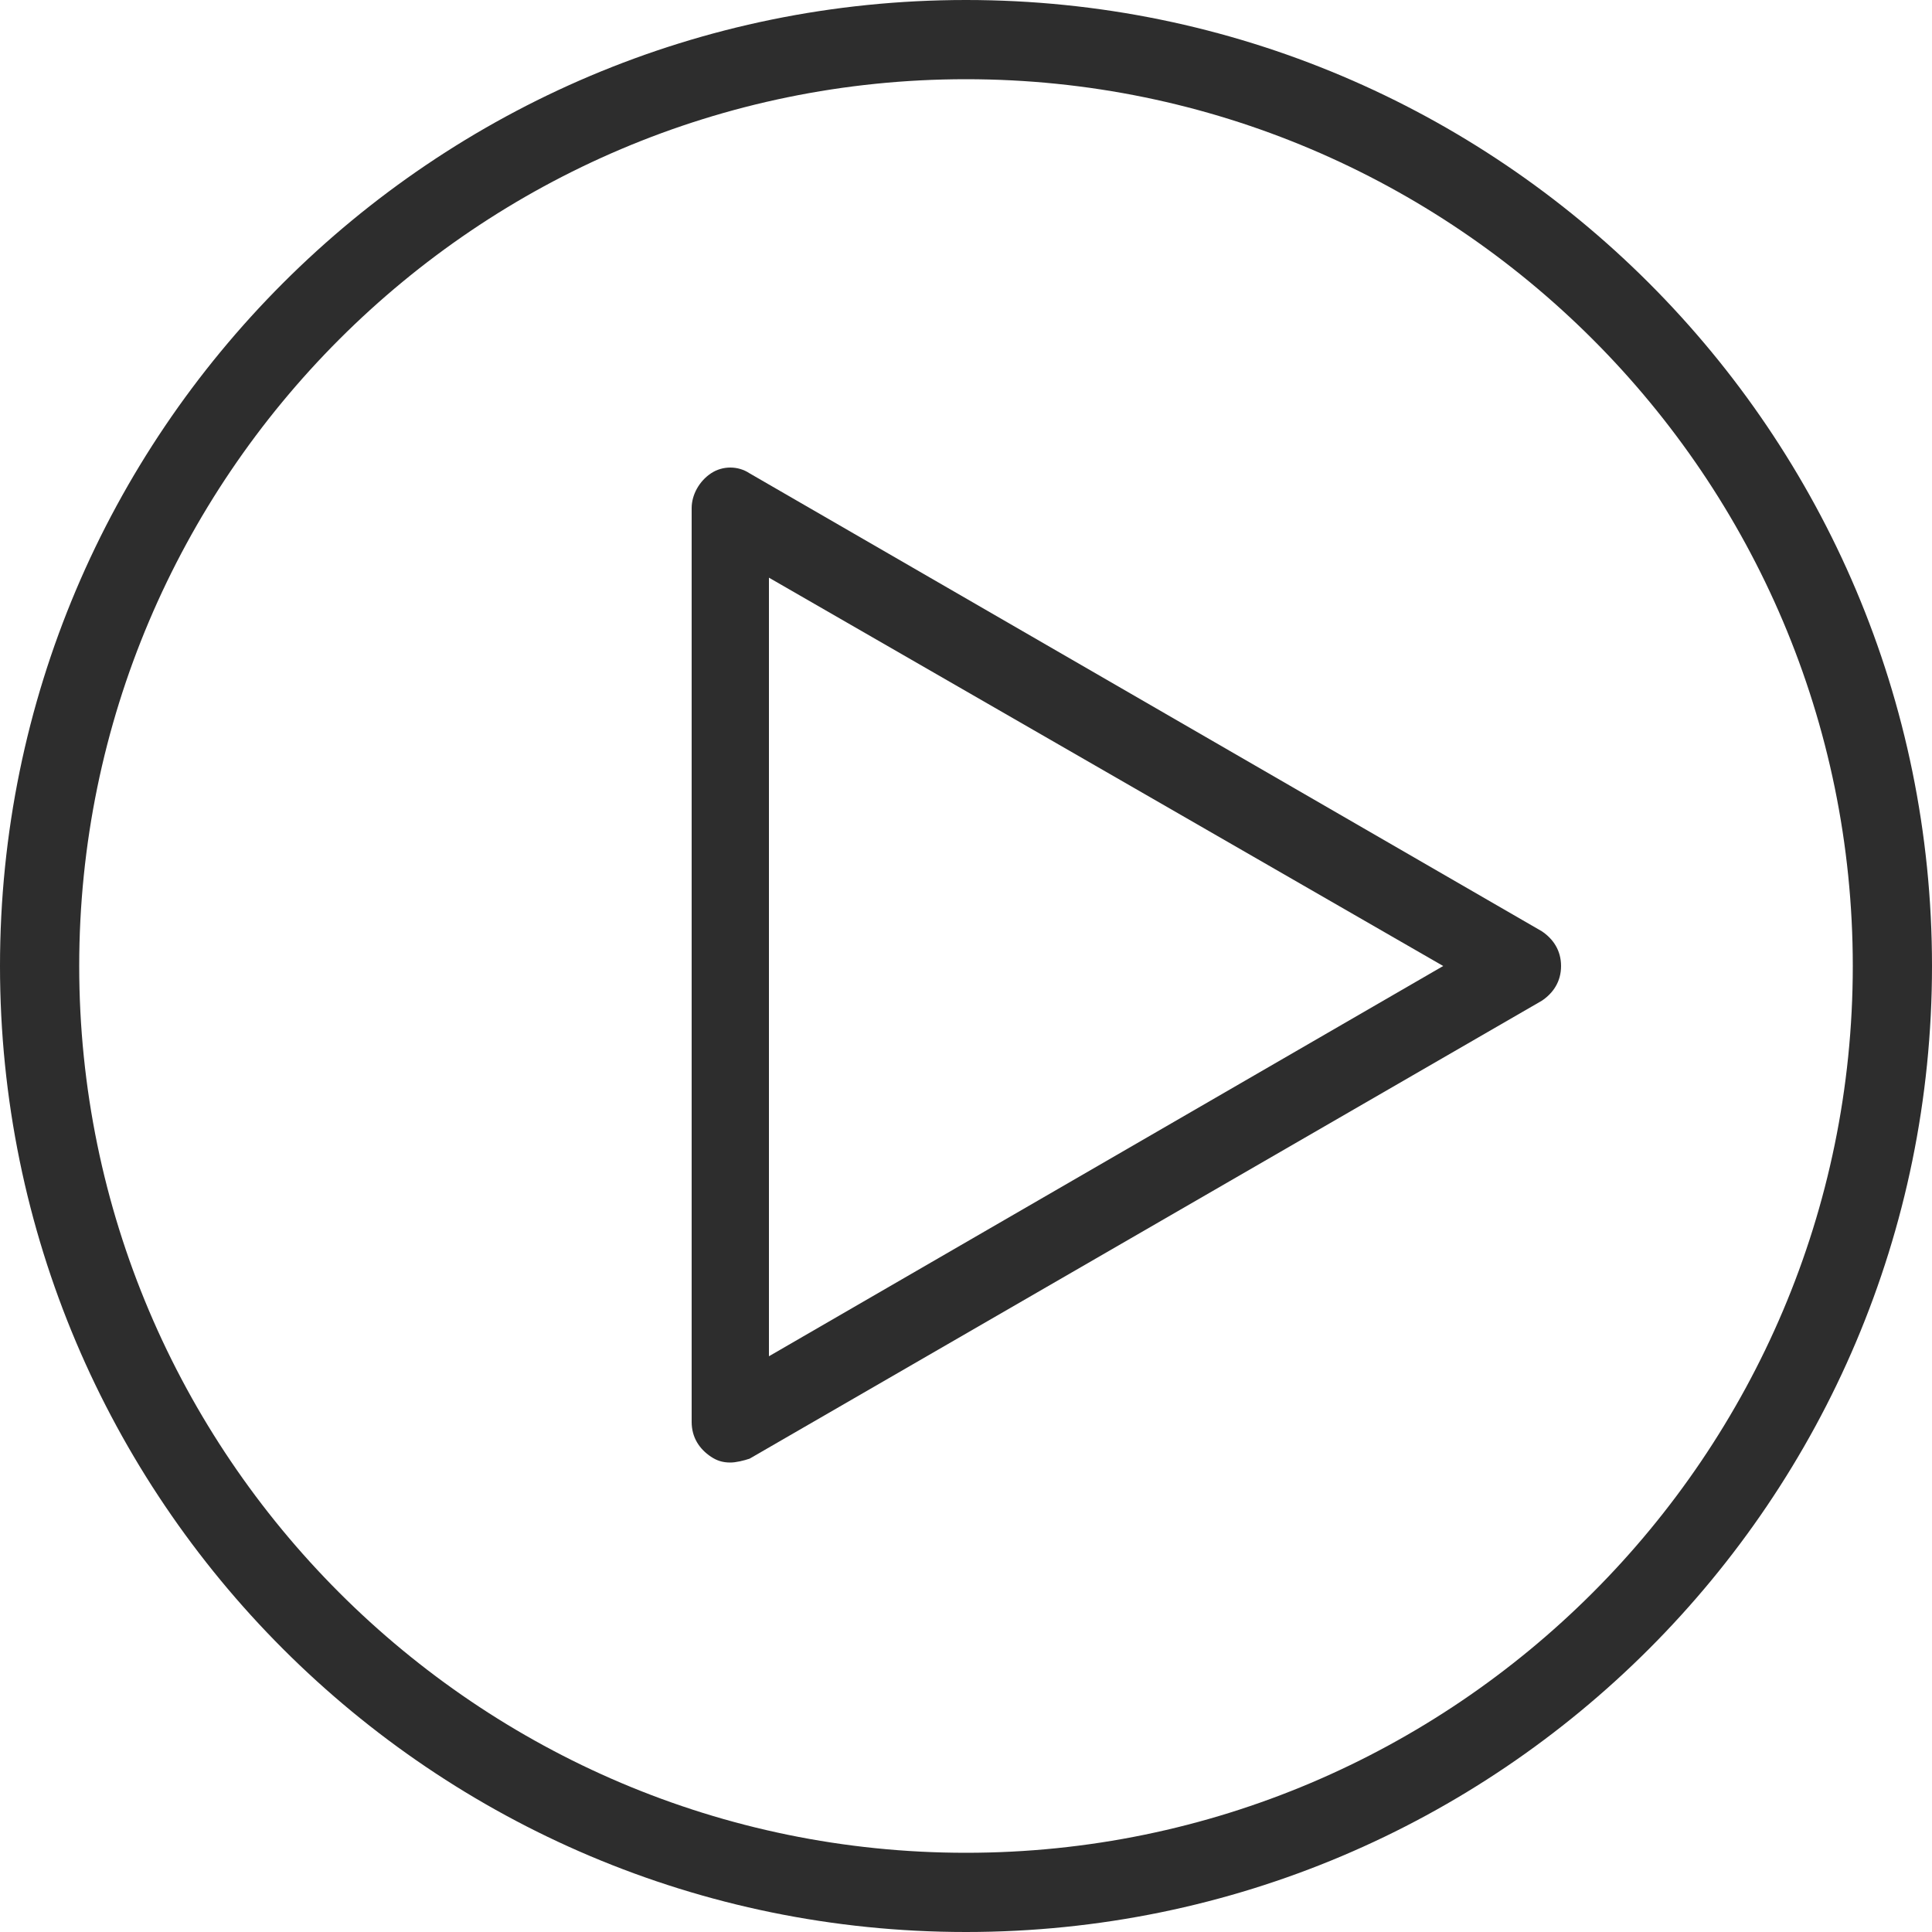
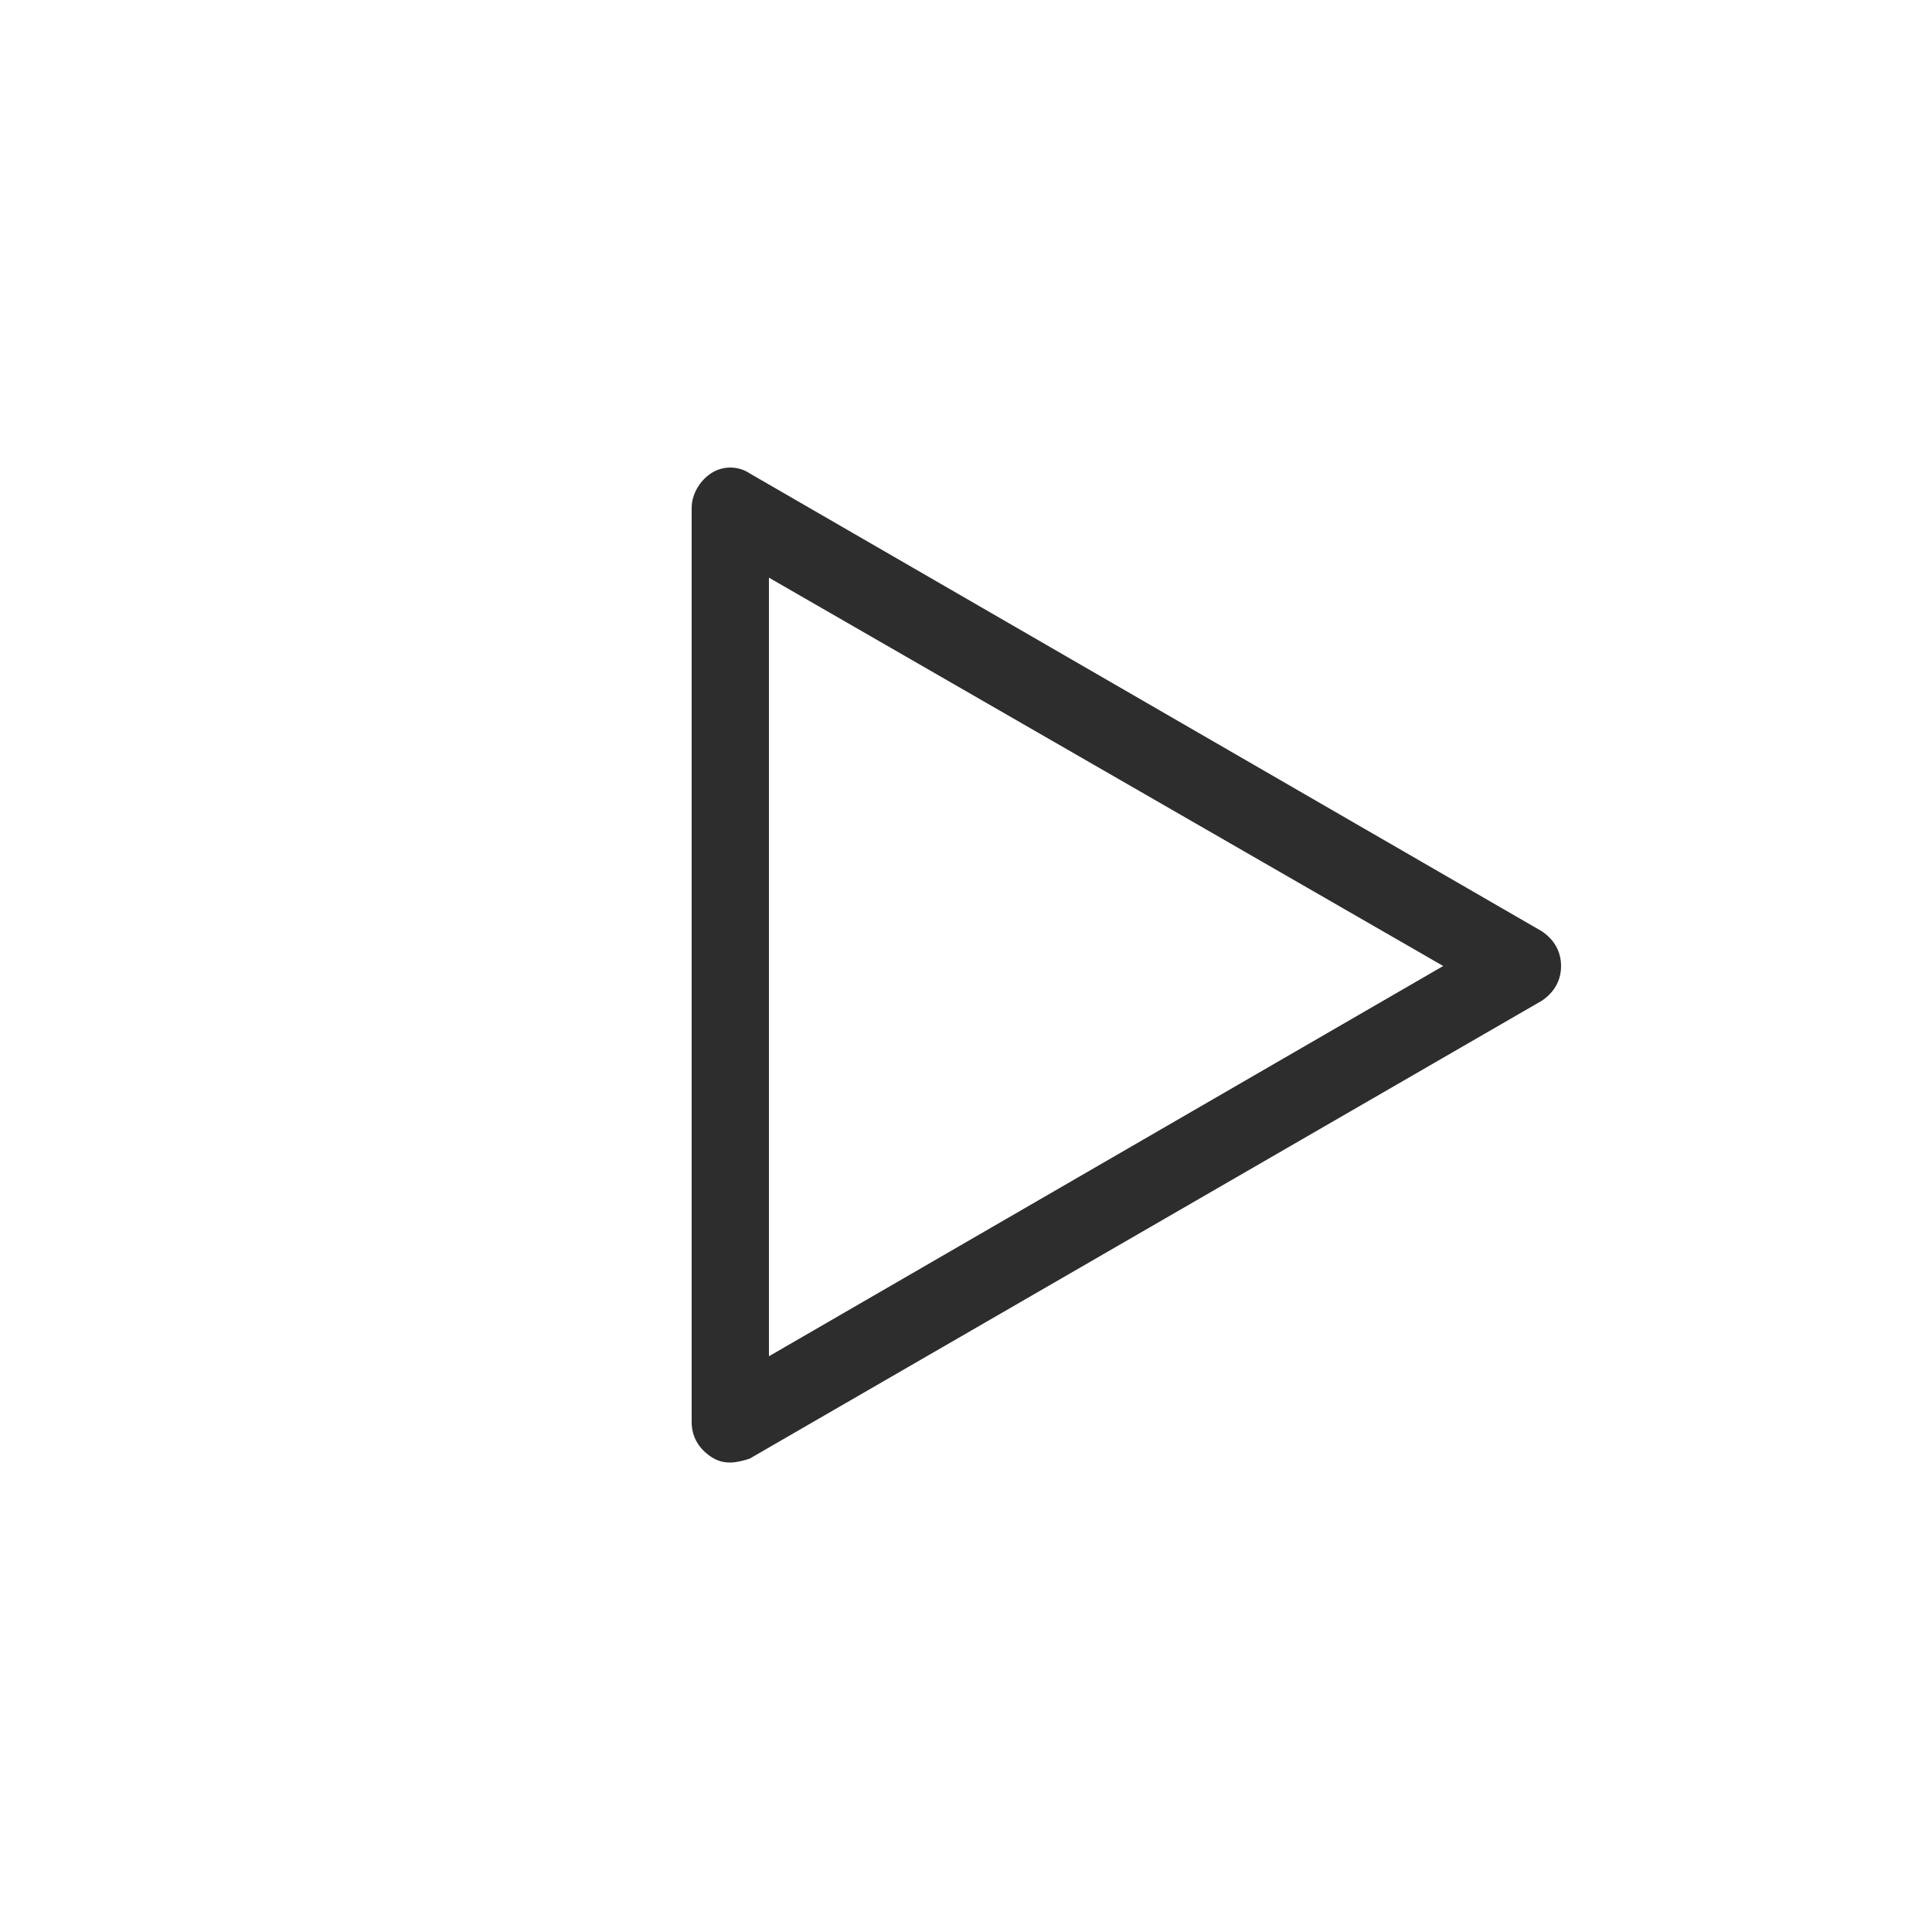
<svg xmlns="http://www.w3.org/2000/svg" version="1.1" id="Capa_1" x="0px" y="0px" viewBox="0 0 100 100" style="enable-background:new 0 0 100 100;" xml:space="preserve">
  <style type="text/css">
	.st0{fill:#2D2D2D;}
</style>
  <g>
    <path class="st0" d="M37.8,75.7c-0.4,0-0.7-0.1-1-0.3c-0.6-0.4-1-1-1-1.8V26.3c0-0.7,0.4-1.4,1-1.8c0.6-0.4,1.4-0.4,2,0l41,23.7   c0.6,0.4,1,1,1,1.8s-0.4,1.4-1,1.8l-41,23.7C38.5,75.6,38.1,75.7,37.8,75.7z M39.8,29.9v40.3L74.7,50L39.8,29.9z" />
  </g>
  <g>
-     <path class="st0" d="M50,100C22.4,100,0,77.6,0,50C0,22.4,22.4,0,50,0c27.6,0,50,22.4,50,50C100,77.6,77.6,100,50,100z M50,4.1   C24.7,4.1,4.1,24.7,4.1,50c0,25.3,20.6,45.9,45.9,45.9c25.3,0,45.9-20.6,45.9-45.9C95.9,24.7,75.3,4.1,50,4.1z" />
-   </g>
+     </g>
</svg>